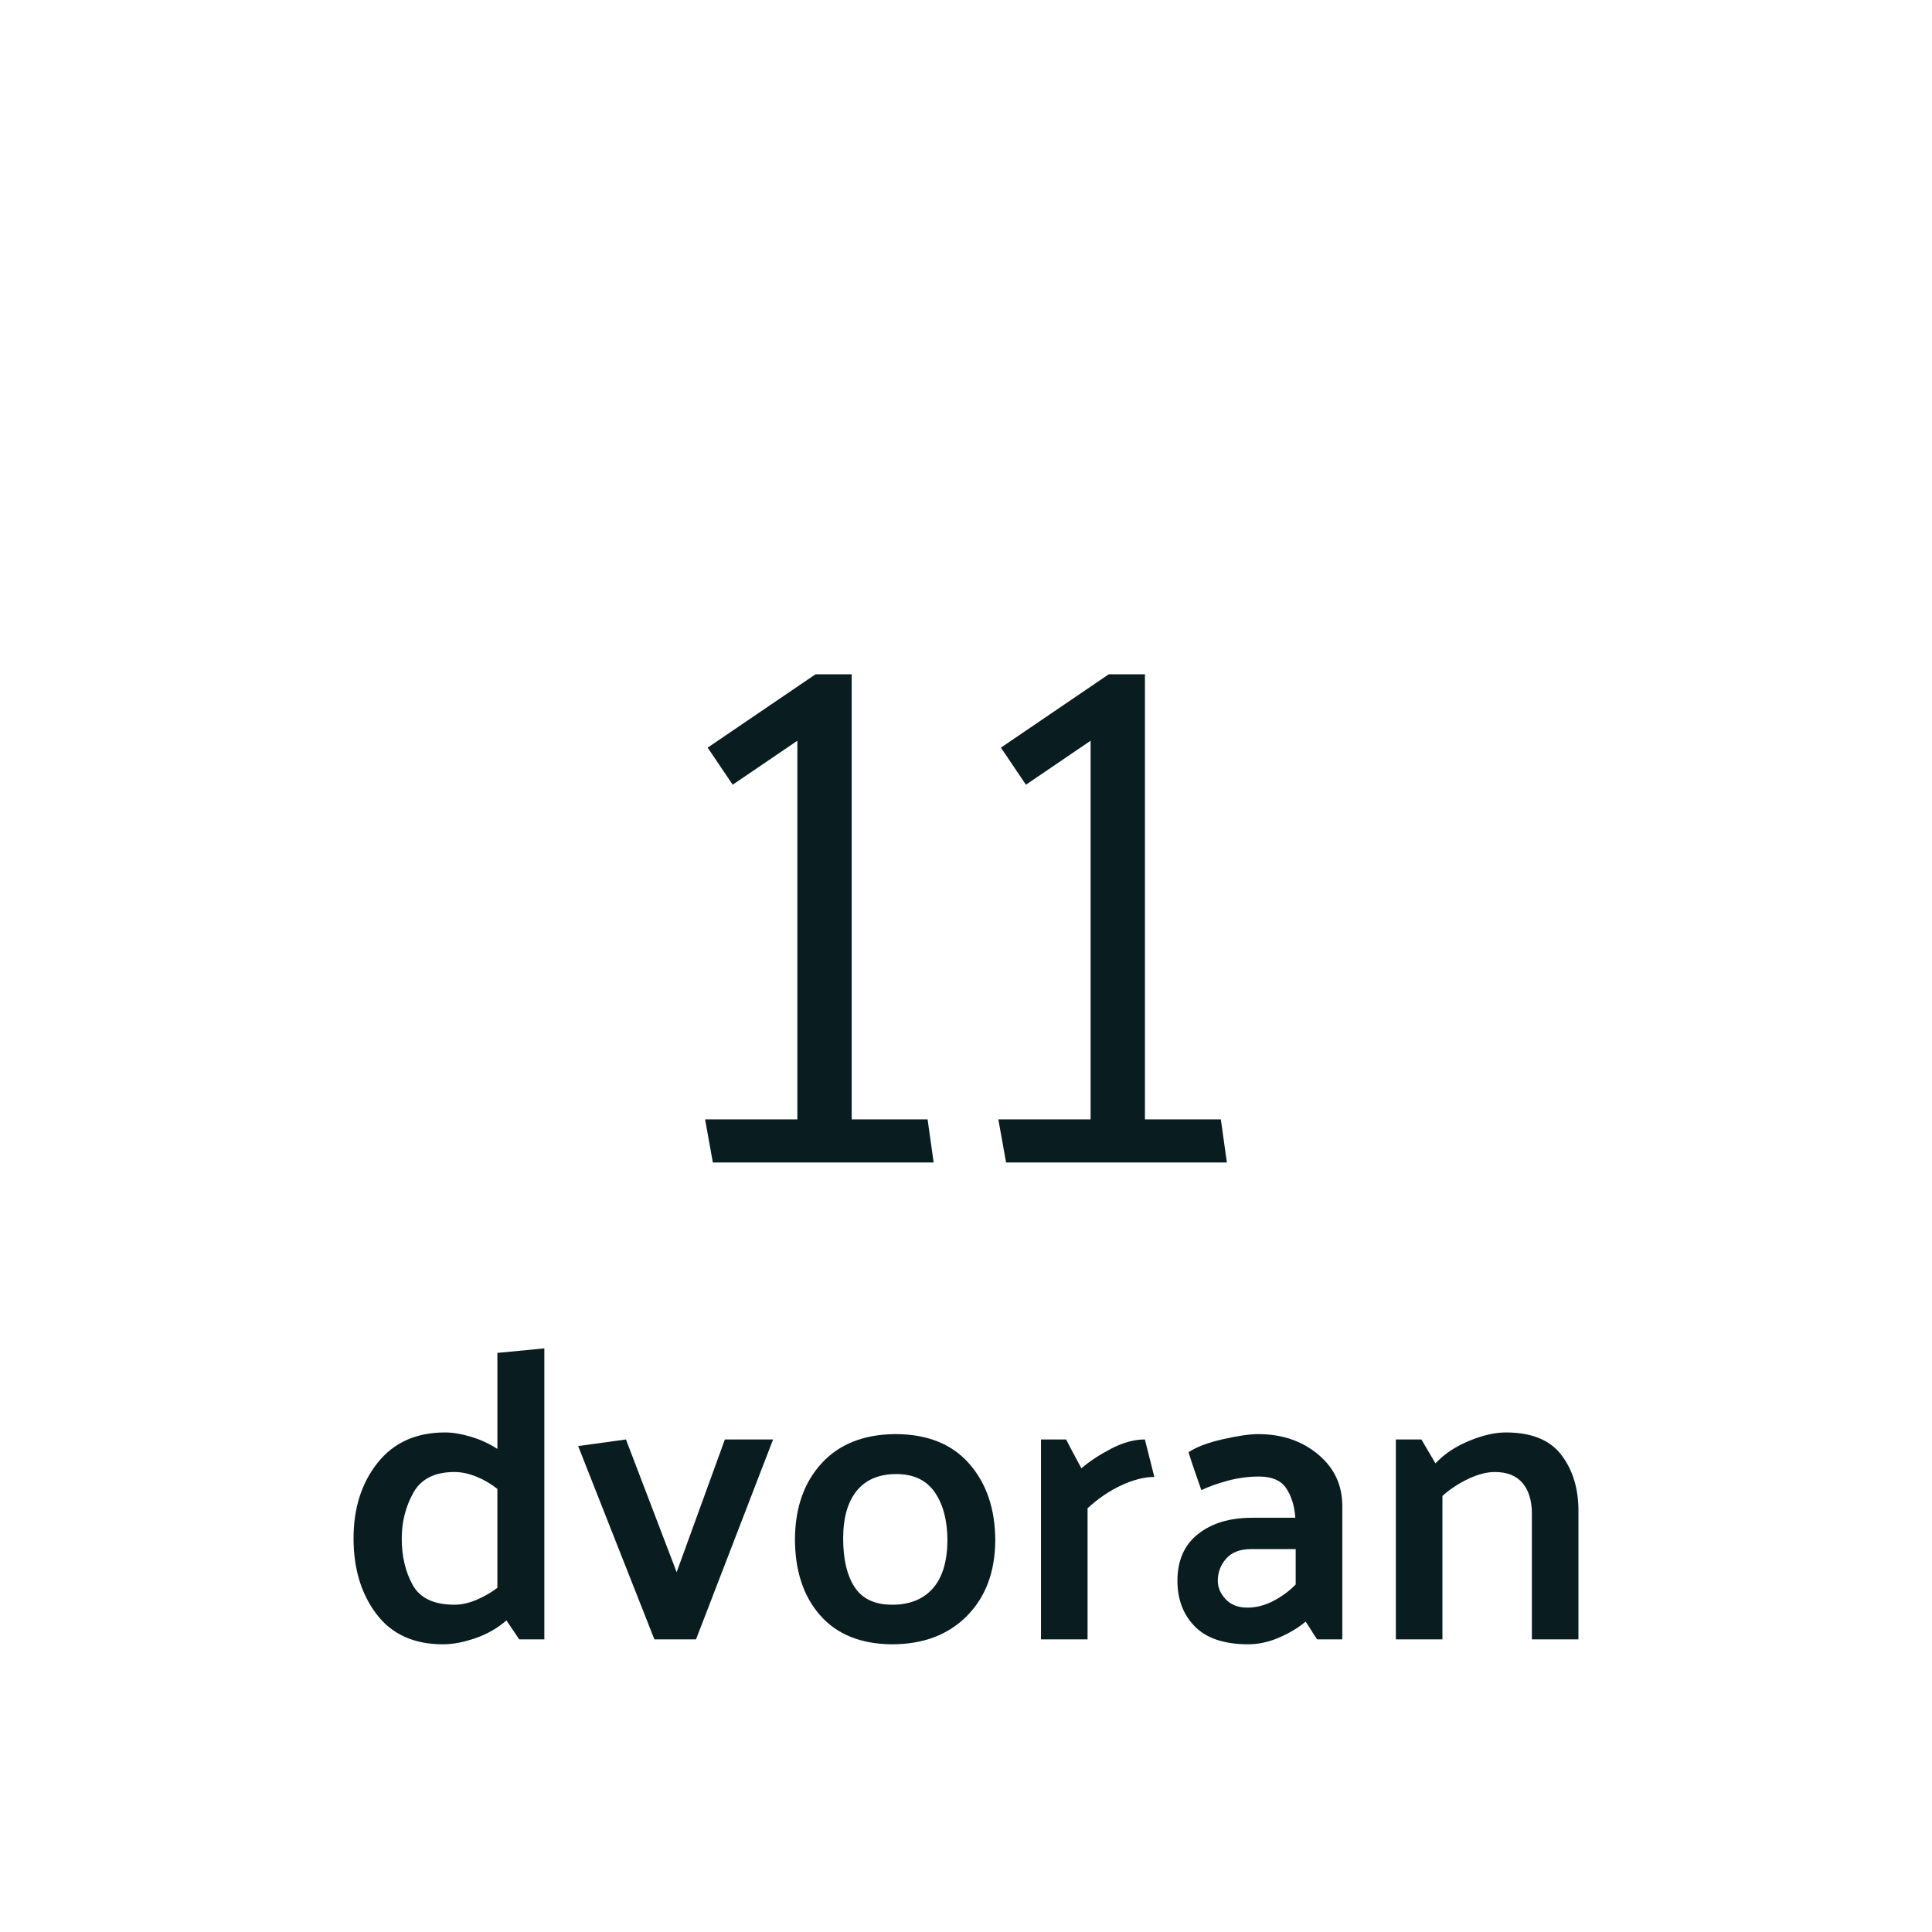
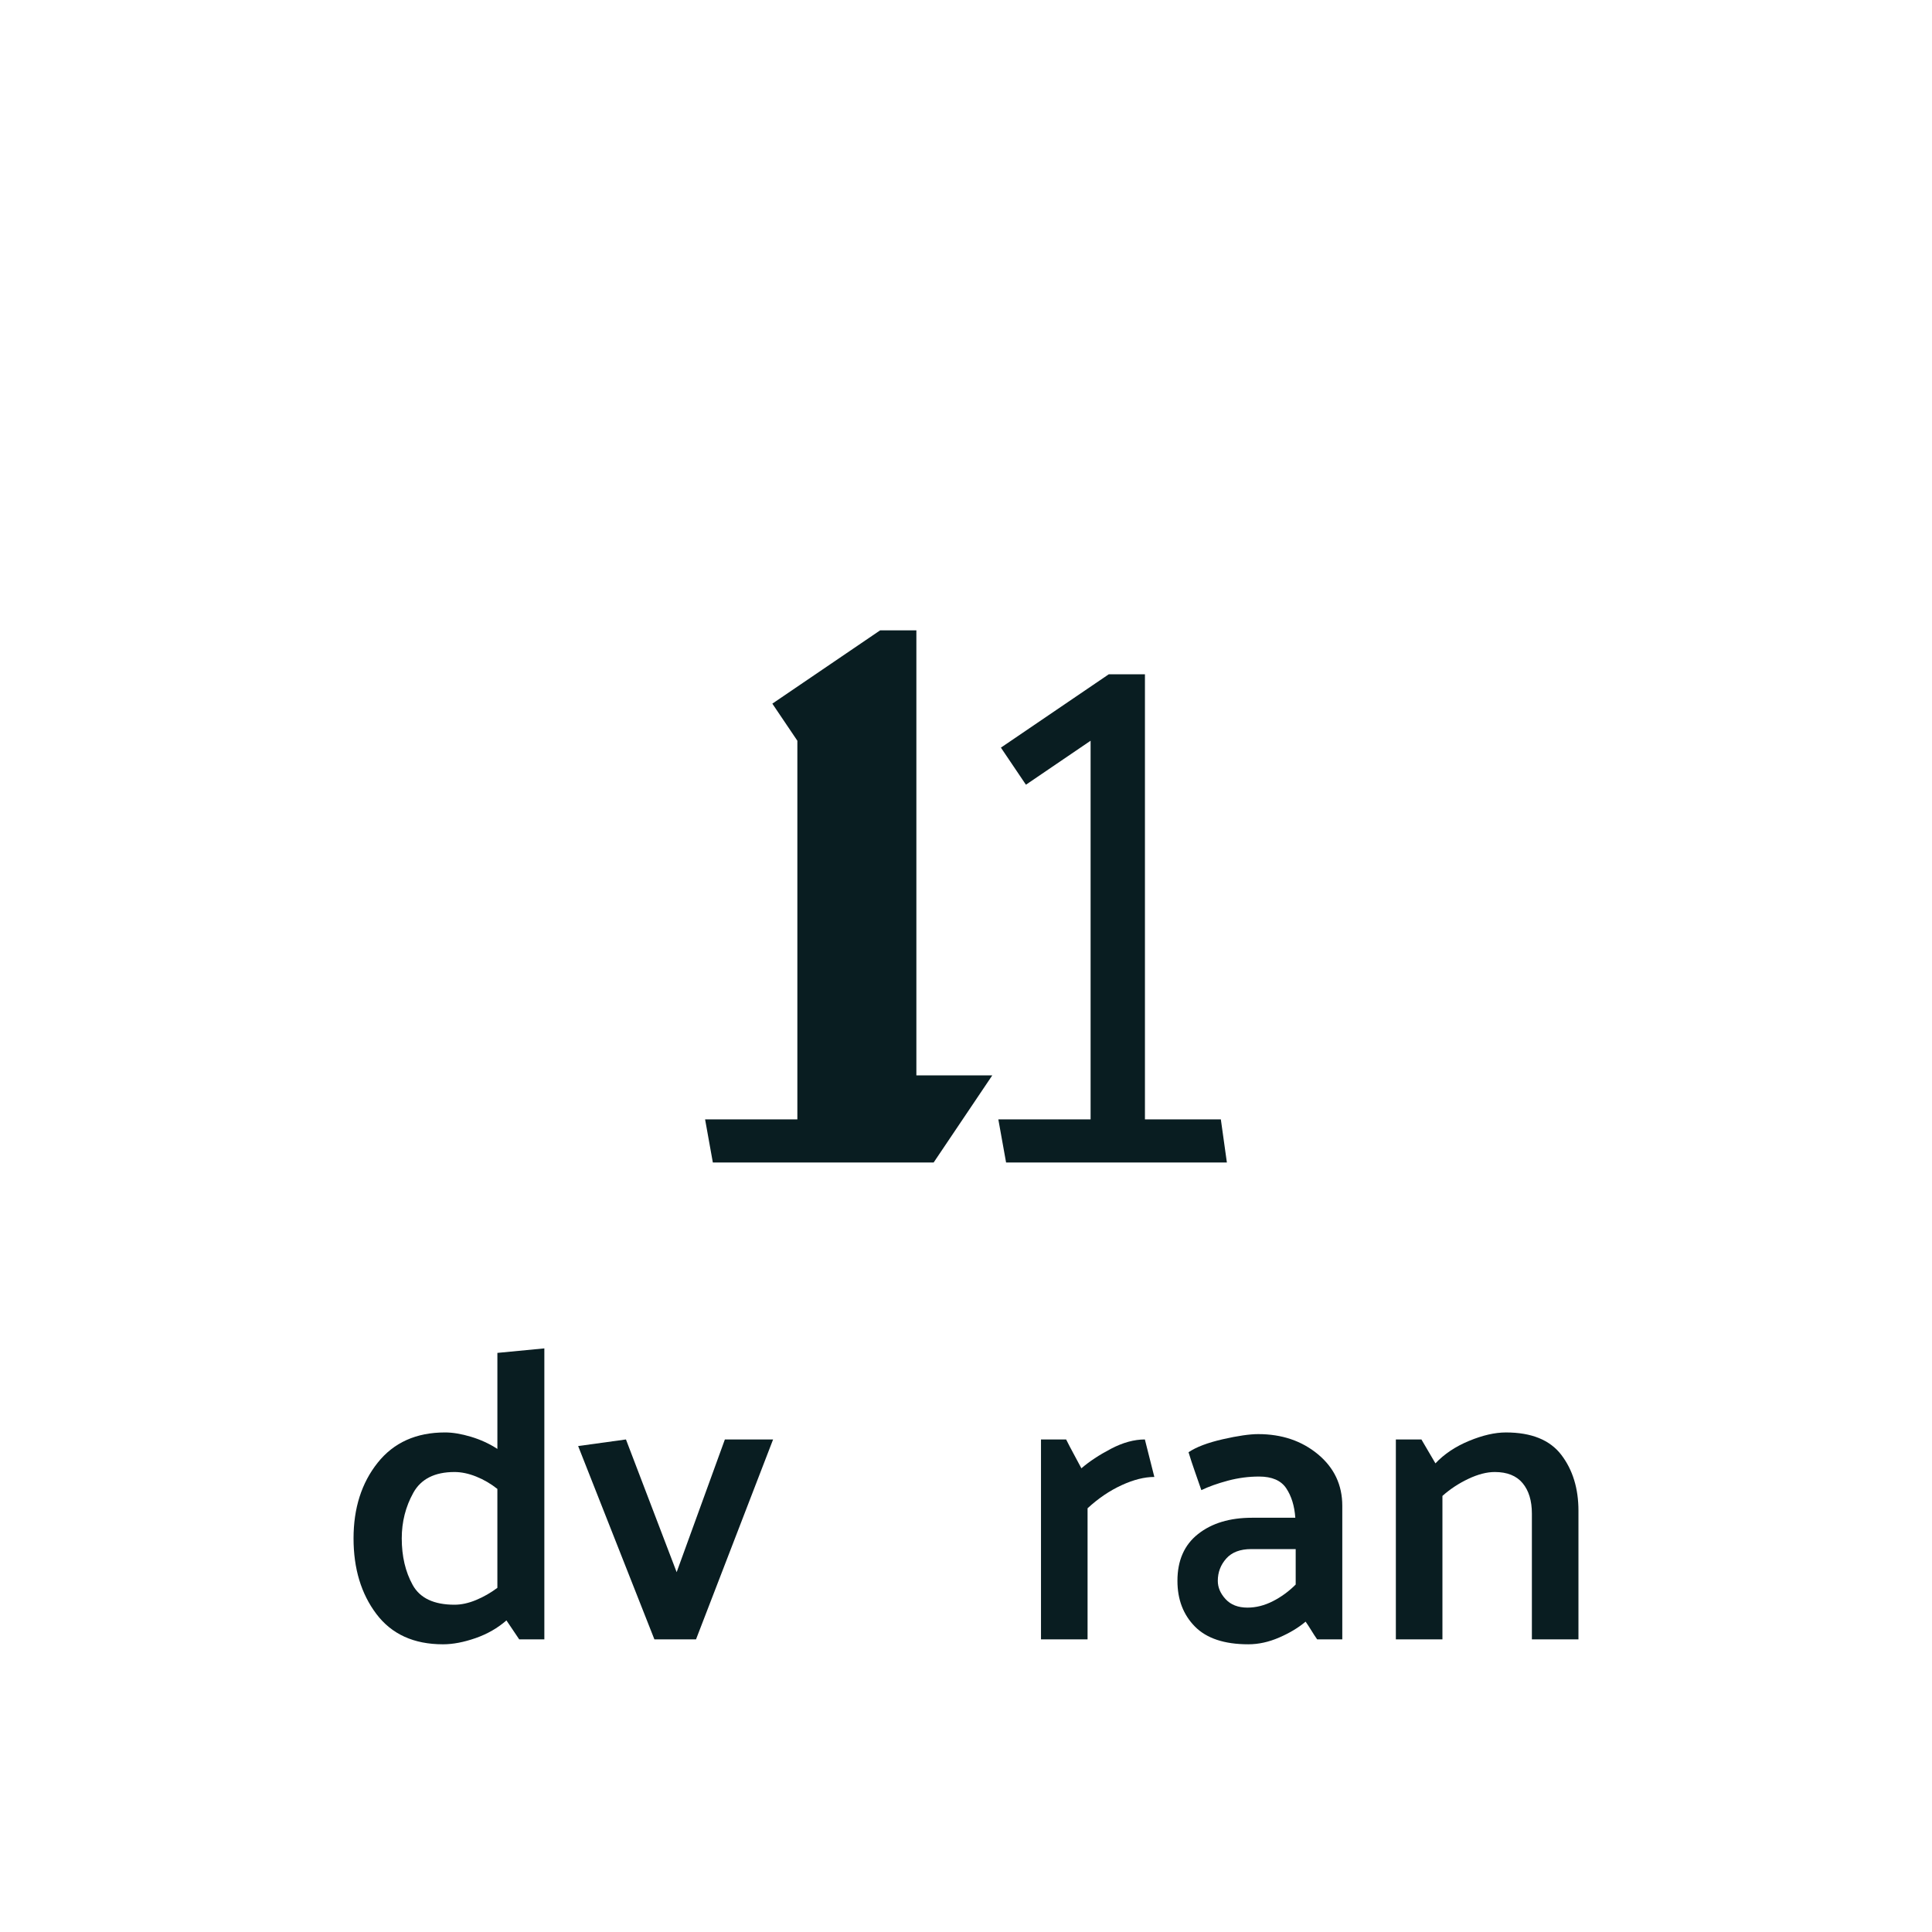
<svg xmlns="http://www.w3.org/2000/svg" version="1.1" id="Layer_1" x="0px" y="0px" width="150px" height="150px" viewBox="5251.309 0 150 150" enable-background="new 5251.309 0 150 150" xml:space="preserve">
  <g>
    <path fill="#091D21" d="M5293.572,104.688v22.592h-1.951l-0.992-1.472c-0.684,0.598-1.483,1.056-2.4,1.376   c-0.917,0.319-1.76,0.479-2.528,0.479c-2.261,0-3.983-0.784-5.168-2.352c-1.184-1.568-1.775-3.525-1.775-5.872   s0.624-4.304,1.872-5.872s2.992-2.353,5.231-2.353c0.598,0,1.27,0.112,2.017,0.337c0.746,0.224,1.429,0.538,2.048,0.943v-7.456   L5293.572,104.688z M5286.597,114.287c-1.536,0-2.604,0.539-3.2,1.616c-0.598,1.077-0.896,2.256-0.896,3.536   c0,1.387,0.282,2.592,0.848,3.616c0.565,1.023,1.648,1.535,3.248,1.535c0.533,0,1.093-0.122,1.68-0.367s1.137-0.561,1.648-0.944   v-7.68c-0.512-0.405-1.062-0.726-1.648-0.96S5287.13,114.287,5286.597,114.287z" />
    <path fill="#091D21" d="M5302.116,127.279l-5.92-15.008l3.712-0.512l3.936,10.304l3.744-10.304h3.744l-5.984,15.52H5302.116z" />
-     <path fill="#091D21" d="M5320.548,127.663c-2.411-0.021-4.267-0.772-5.567-2.256c-1.302-1.482-1.952-3.461-1.952-5.936   c0.021-2.433,0.714-4.39,2.08-5.872c1.364-1.482,3.264-2.234,5.695-2.256c2.496,0,4.416,0.768,5.761,2.304   c1.344,1.536,2.016,3.531,2.016,5.983c-0.021,2.433-0.758,4.38-2.208,5.841C5324.921,126.933,5322.98,127.663,5320.548,127.663z    M5324.868,119.631c0-1.557-0.325-2.811-0.976-3.76c-0.651-0.949-1.648-1.424-2.992-1.424c-1.345,0-2.368,0.432-3.072,1.296   s-1.056,2.096-1.056,3.696c0,1.621,0.298,2.886,0.896,3.792c0.597,0.907,1.568,1.359,2.912,1.359s2.389-0.415,3.136-1.247   S5324.847,121.274,5324.868,119.631z" />
    <path fill="#091D21" d="M5332.131,127.279v-15.52h1.952c0.192,0.384,0.39,0.763,0.593,1.136c0.202,0.373,0.399,0.741,0.592,1.104   c0.618-0.533,1.386-1.04,2.304-1.52c0.917-0.48,1.792-0.72,2.624-0.72l0.736,2.911c-0.769,0-1.616,0.214-2.544,0.641   c-0.929,0.427-1.809,1.023-2.641,1.792v10.176H5332.131z" />
    <path fill="#091D21" d="M5343.587,112.751c0.598-0.404,1.482-0.74,2.656-1.008c1.173-0.267,2.091-0.399,2.752-0.399   c1.835,0,3.381,0.522,4.641,1.567c1.258,1.046,1.888,2.379,1.888,4v10.368h-1.952c-0.149-0.213-0.299-0.442-0.448-0.688   c-0.149-0.244-0.299-0.474-0.448-0.688c-0.555,0.47-1.237,0.88-2.048,1.232c-0.811,0.352-1.61,0.527-2.399,0.527   c-1.856,0-3.237-0.458-4.145-1.376c-0.906-0.917-1.359-2.101-1.359-3.552c0-1.578,0.532-2.789,1.6-3.632   c1.066-0.843,2.464-1.265,4.192-1.265h3.359c-0.063-0.917-0.299-1.68-0.704-2.287c-0.405-0.608-1.109-0.912-2.111-0.912   c-0.812,0-1.616,0.106-2.416,0.319c-0.8,0.214-1.488,0.459-2.064,0.736c-0.171-0.49-0.342-0.981-0.512-1.472   C5343.896,113.732,5343.736,113.242,5343.587,112.751z M5345.859,122.735c0,0.512,0.202,0.987,0.607,1.424   c0.405,0.438,0.971,0.656,1.696,0.656c0.661,0,1.317-0.165,1.968-0.496c0.651-0.33,1.243-0.763,1.776-1.296v-2.752h-3.456   c-0.854,0-1.499,0.245-1.936,0.735C5346.078,121.498,5345.859,122.074,5345.859,122.735z" />
    <path fill="#091D21" d="M5362.756,113.615c0.683-0.725,1.552-1.307,2.608-1.744c1.056-0.437,2.011-0.656,2.864-0.656   c1.983,0,3.418,0.582,4.304,1.744c0.885,1.163,1.328,2.608,1.328,4.336v9.984h-3.616v-9.76c0-1.003-0.24-1.792-0.72-2.368   c-0.48-0.576-1.2-0.864-2.16-0.864c-0.619,0-1.302,0.176-2.048,0.528c-0.747,0.352-1.419,0.795-2.017,1.328v11.136h-3.616v-15.52   h1.984L5362.756,113.615z" />
  </g>
  <g>
-     <path fill="#091D21" d="M5323.797,90.256h-17.143l-0.602-3.349h7.164V57.51l-5.021,3.415l-1.943-2.879l8.371-5.692h2.812v34.554   h5.893L5323.797,90.256z" />
+     <path fill="#091D21" d="M5323.797,90.256h-17.143l-0.602-3.349h7.164V57.51l-1.943-2.879l8.371-5.692h2.812v34.554   h5.893L5323.797,90.256z" />
    <path fill="#091D21" d="M5346.564,90.256h-17.143l-0.602-3.349h7.164V57.51l-5.021,3.415l-1.943-2.879l8.371-5.692h2.812v34.554   h5.893L5346.564,90.256z" />
  </g>
</svg>